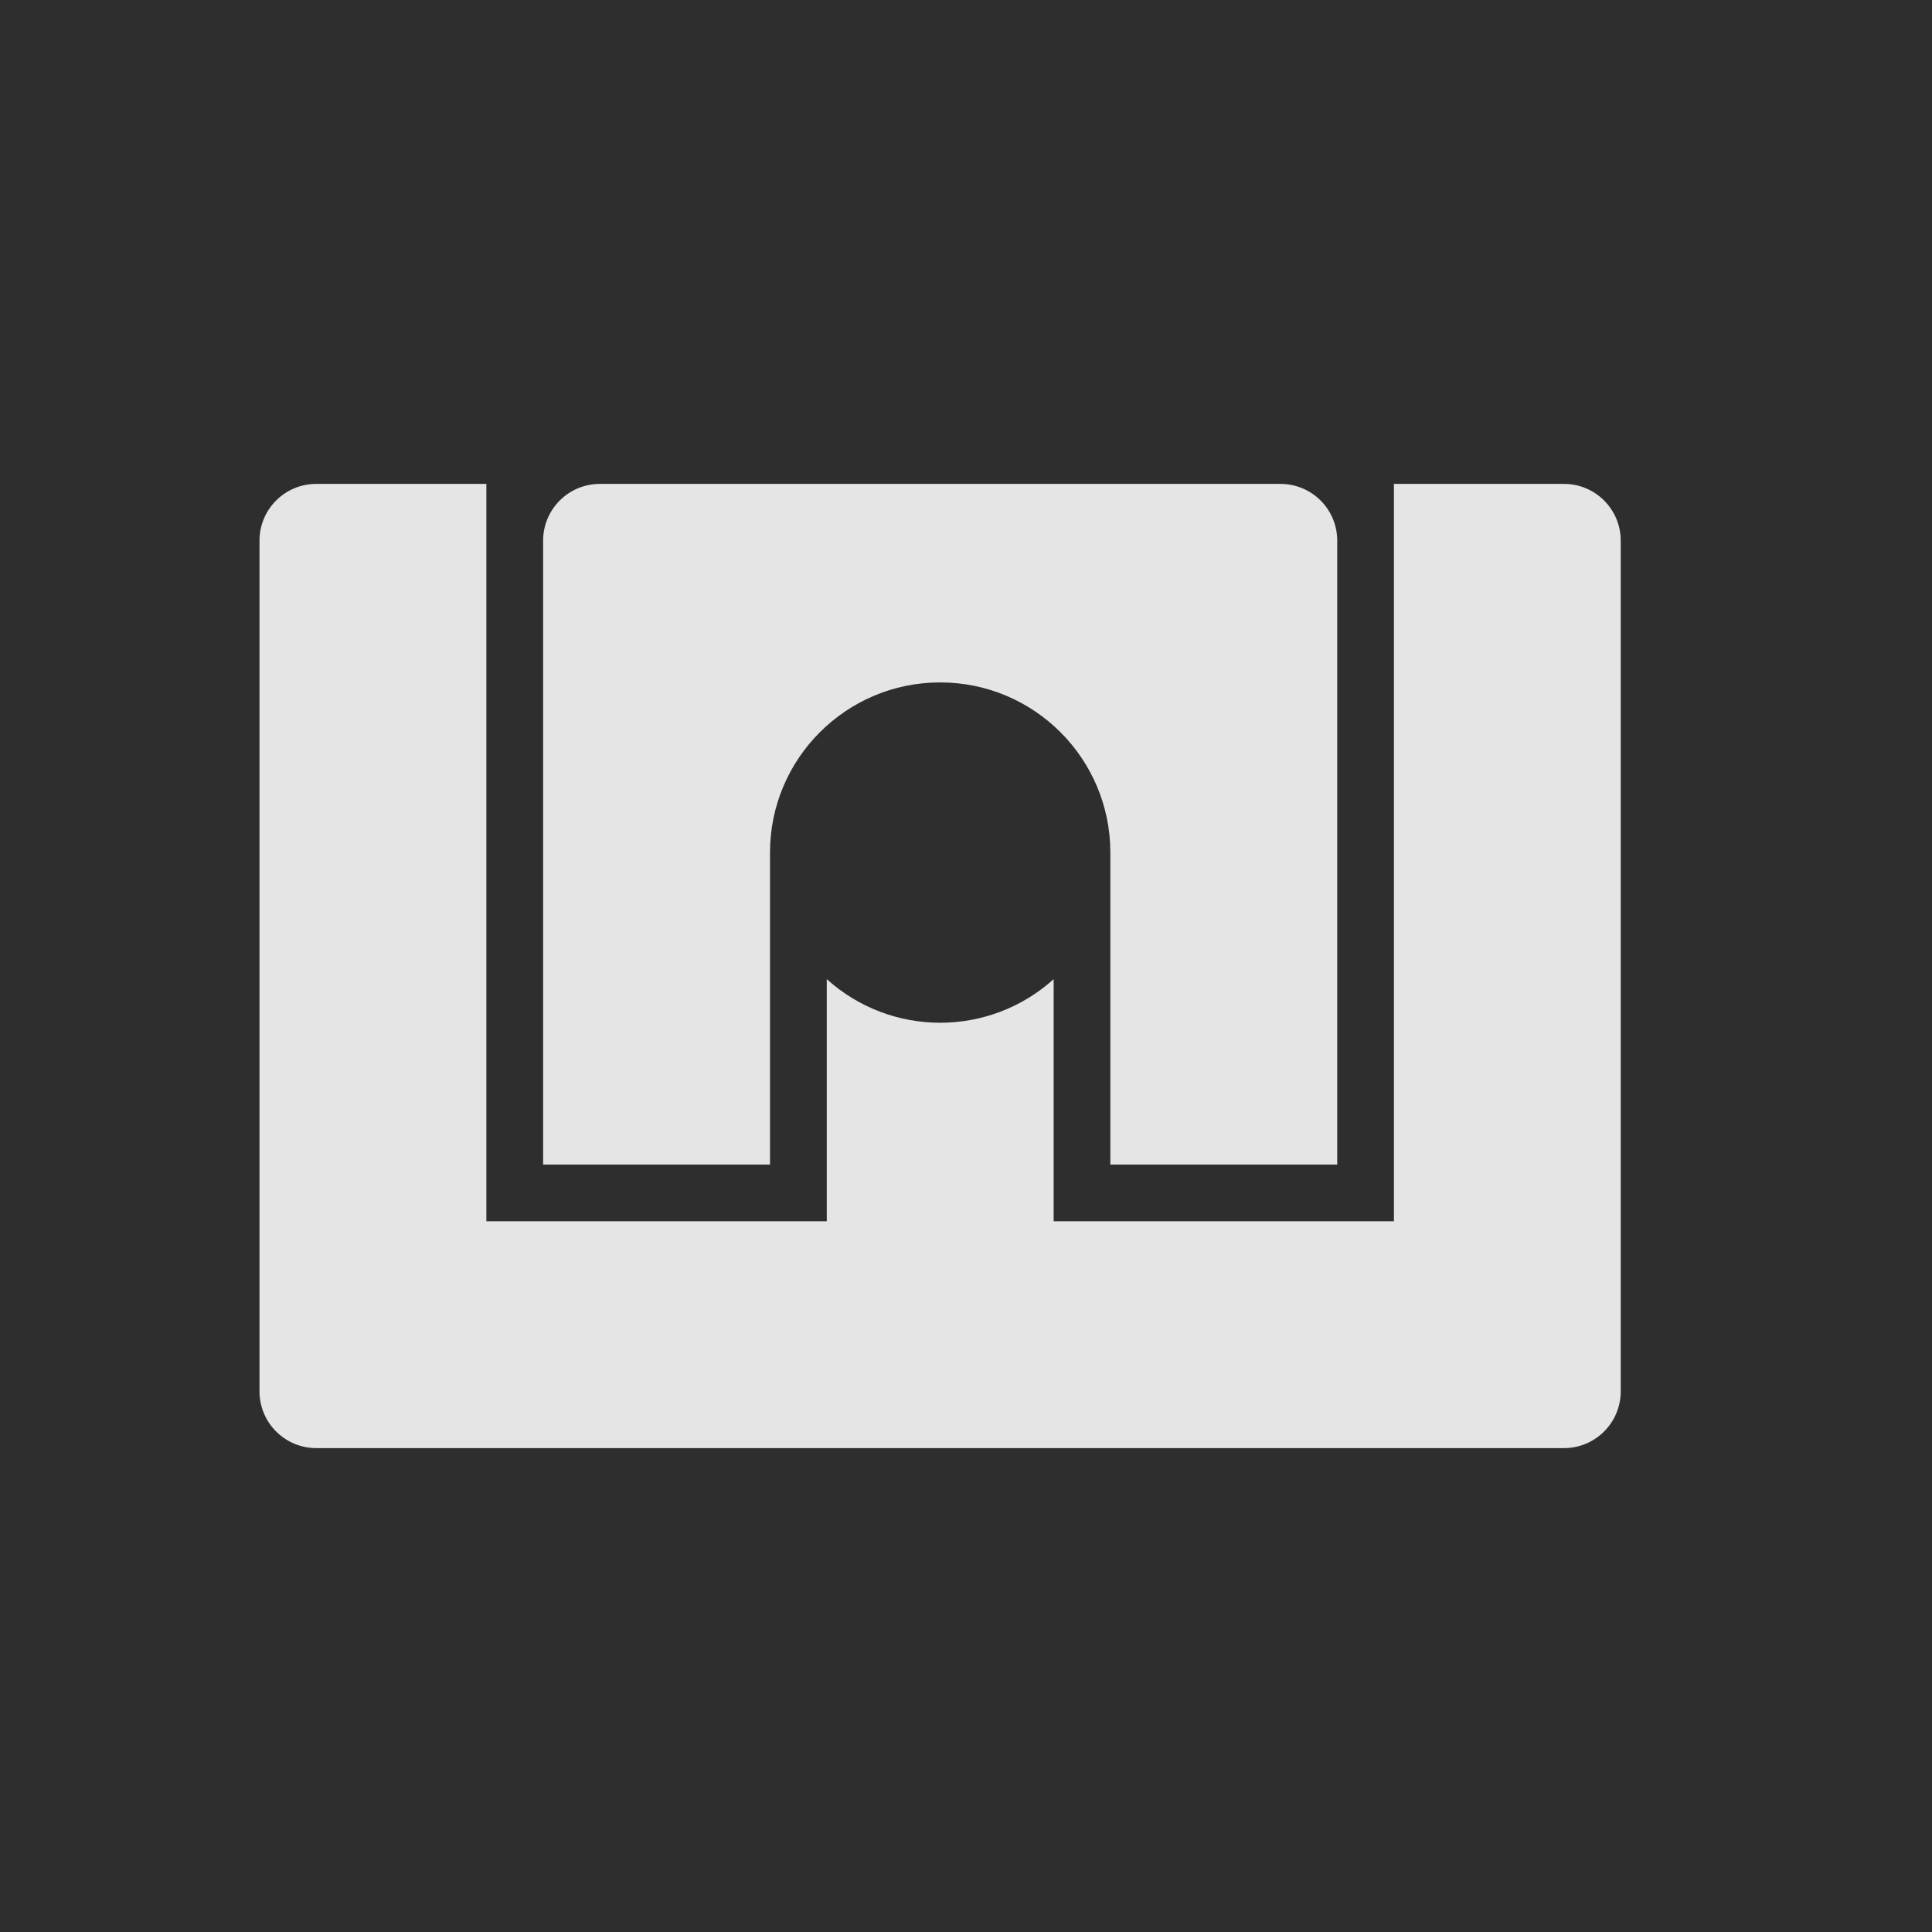
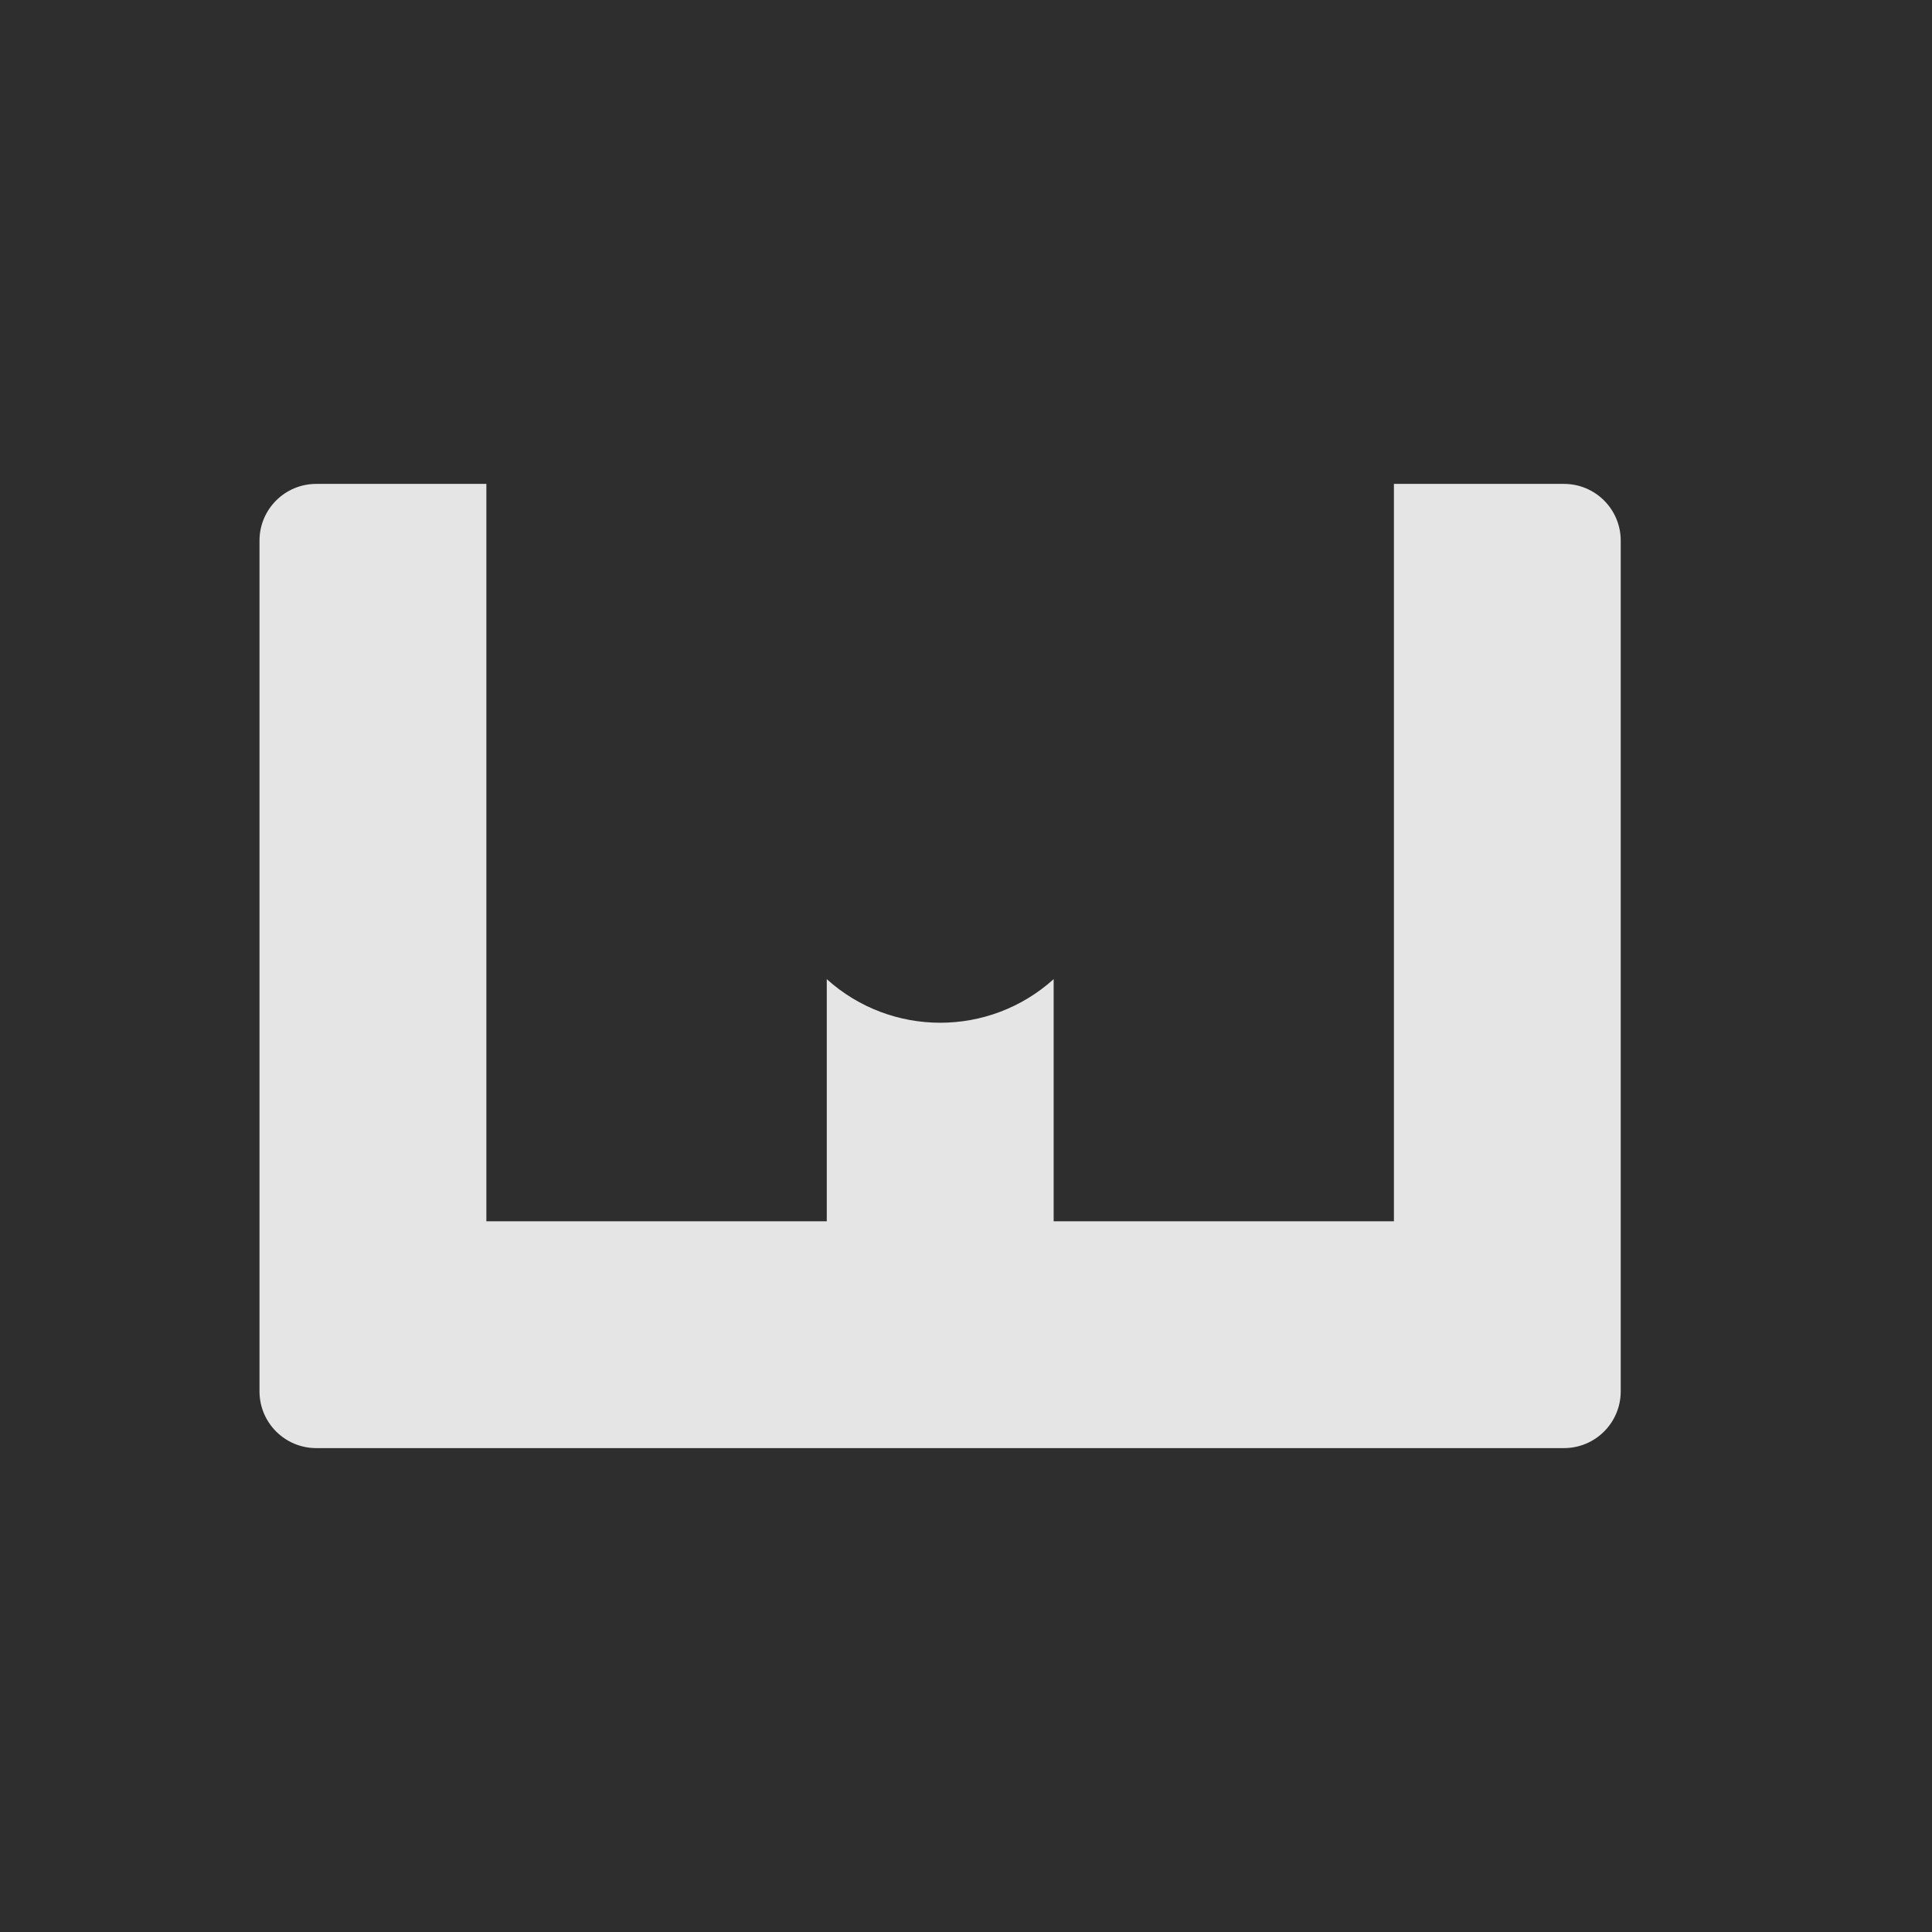
<svg xmlns="http://www.w3.org/2000/svg" viewBox="0 0 1080 1080">
  <rect x="0" y="0" width="1080" height="1080" fill="#808080" stroke="none" />
  <path d="m-1.135-.544h1083.22v1081.877h-1083.22z" fill="#2e2e2e" />
-   <path d="m139 266.5h802v547h-802z" fill="none" />
  <g fill="#f9f9f9">
    <path d="m734.34 3h-95.13v412.2h-190.21v-135.35c-36.034 32.49-90.796 32.49-126.83 0v135.35h-190.28v-412.2h-95.12c-17.511.006-31.704 14.199-31.71 31.71v475.61c.028 17.497 14.213 31.669 31.71 31.68h697.57c17.477-.039 31.633-14.203 31.66-31.68v-475.61c-.005-17.491-14.169-31.677-31.66-31.71z" opacity=".9" transform="translate(140 267.5)" />
-     <path d="m575.8 3h-380.49c-17.513 0-31.71 14.197-31.71 31.71v348.78h126.83v-174.39c0-52.536 42.589-95.125 95.125-95.125s95.125 42.589 95.125 95.125v174.39h126.83v-348.78c0-8.41-3.341-16.476-9.288-22.422s-14.012-9.288-22.422-9.288z" opacity=".9" transform="translate(140.01 267.5)" />
  </g>
</svg>